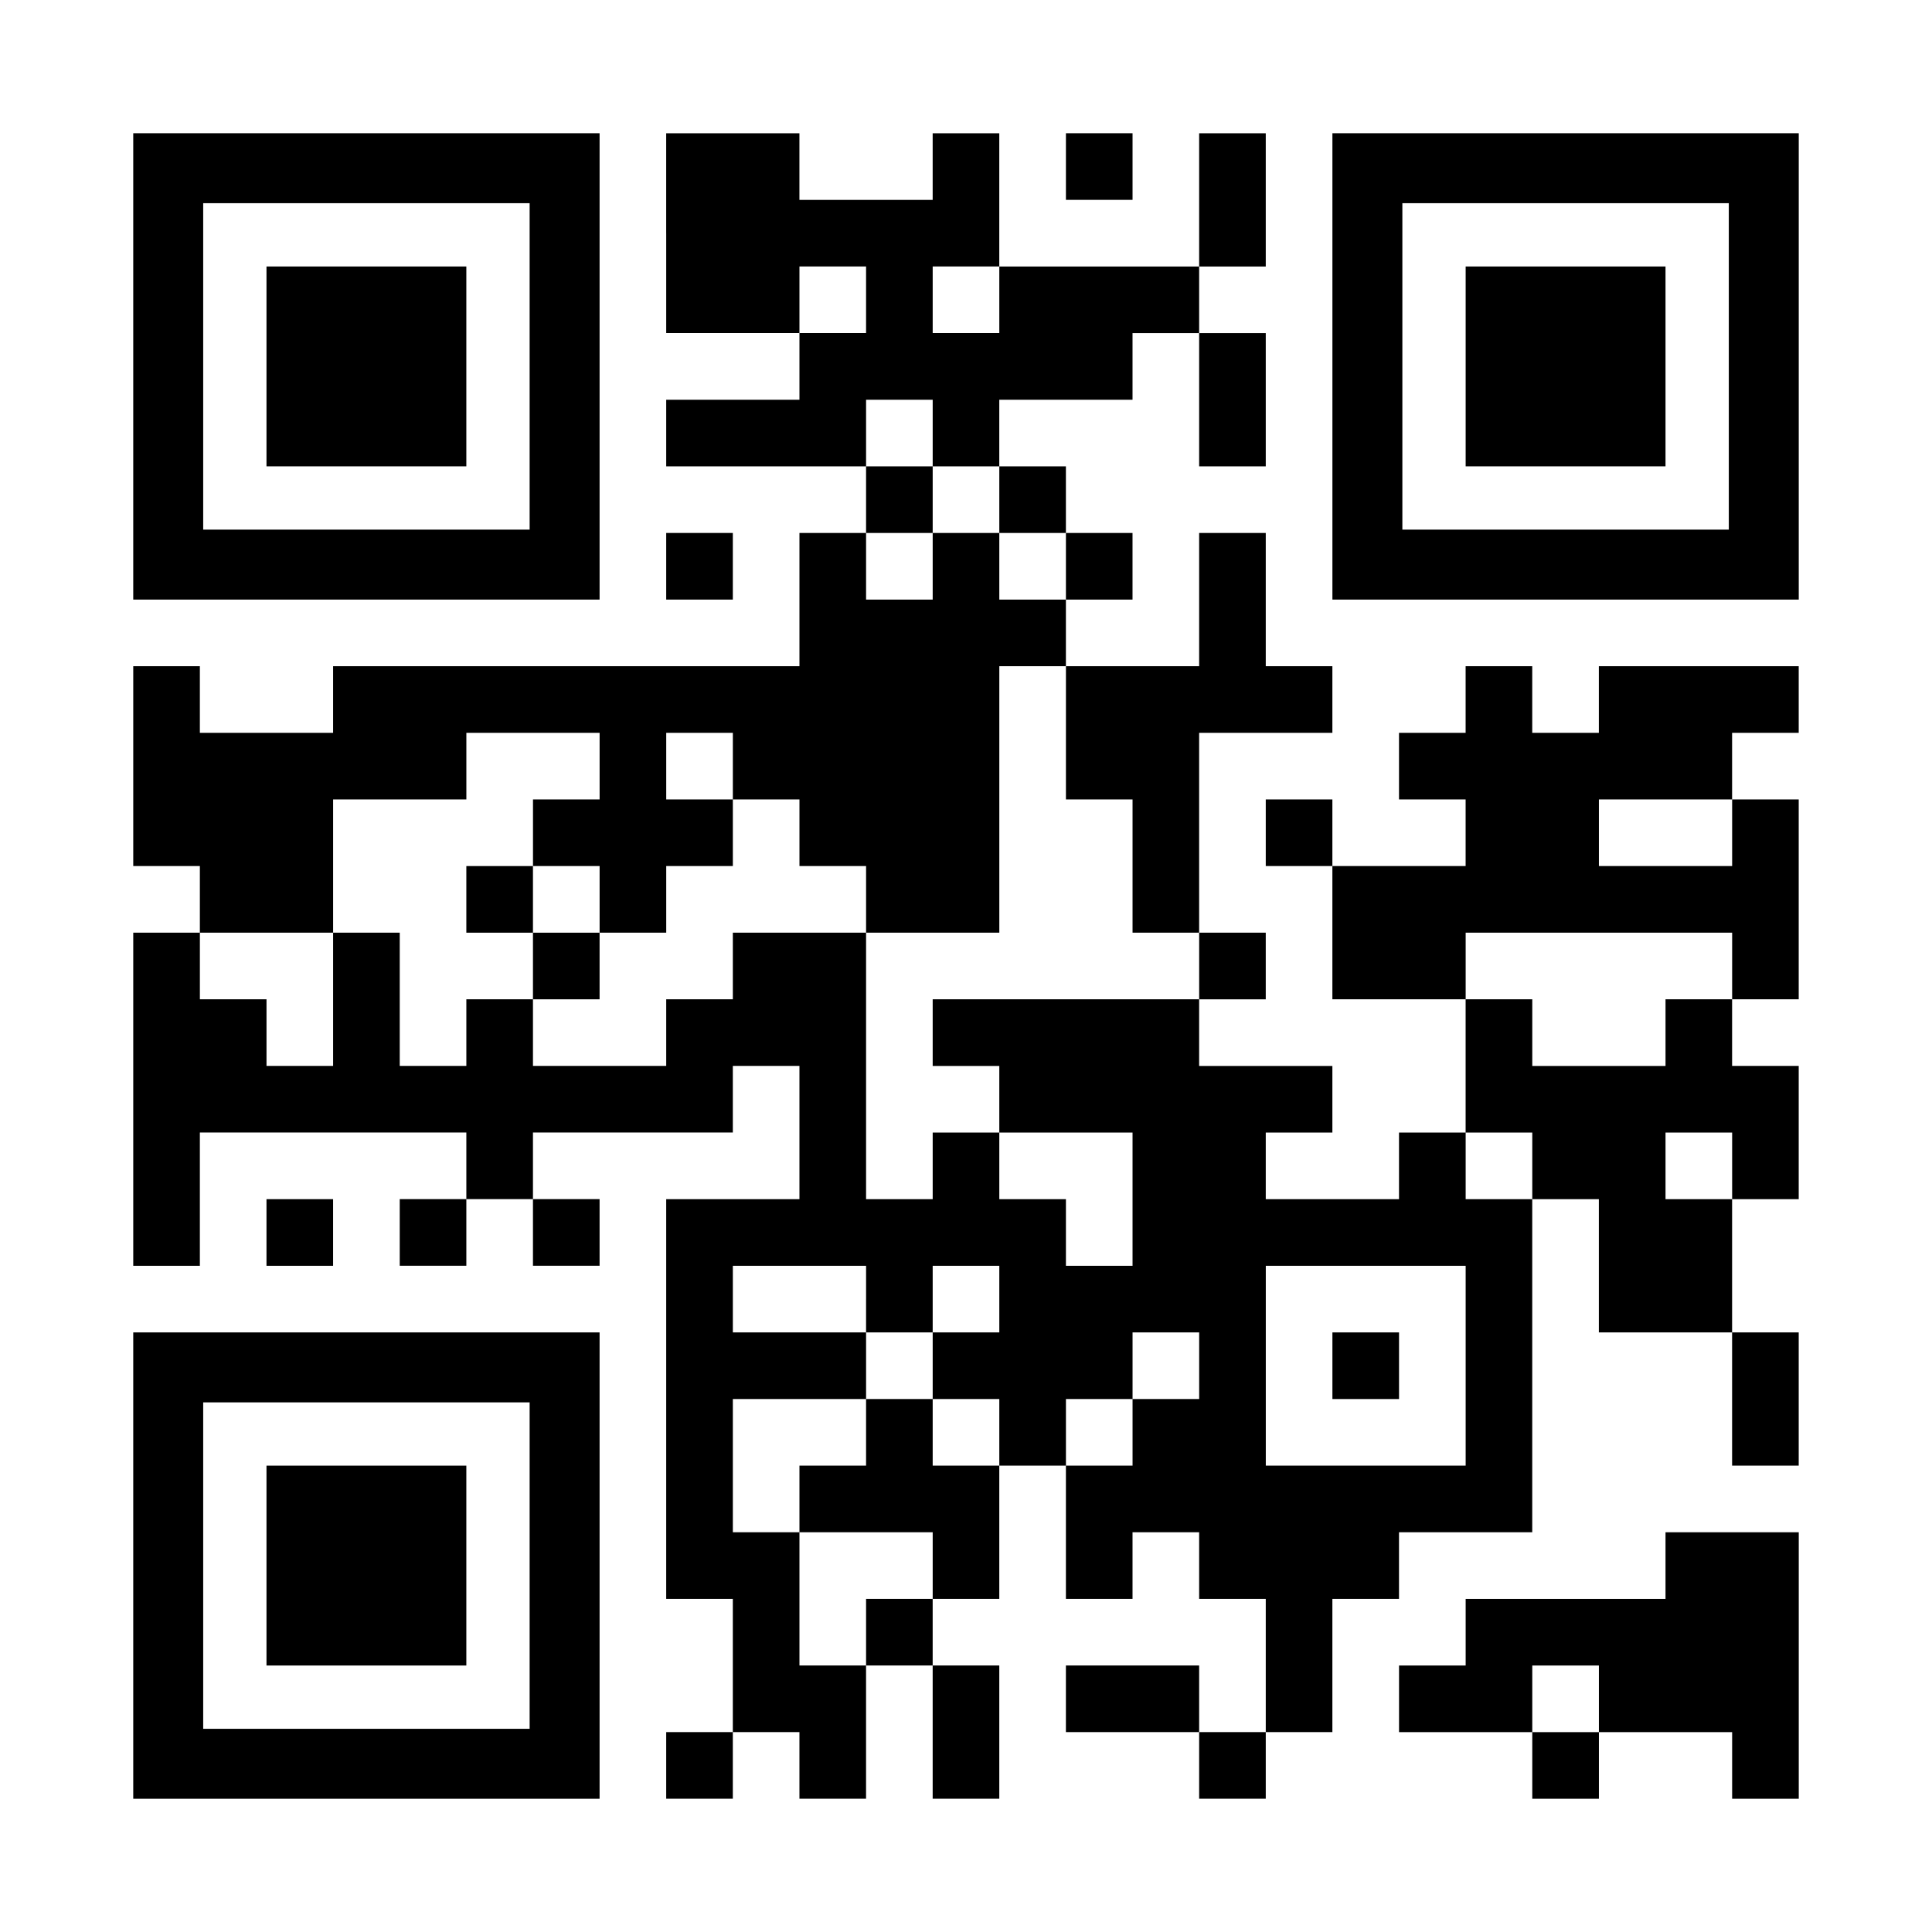
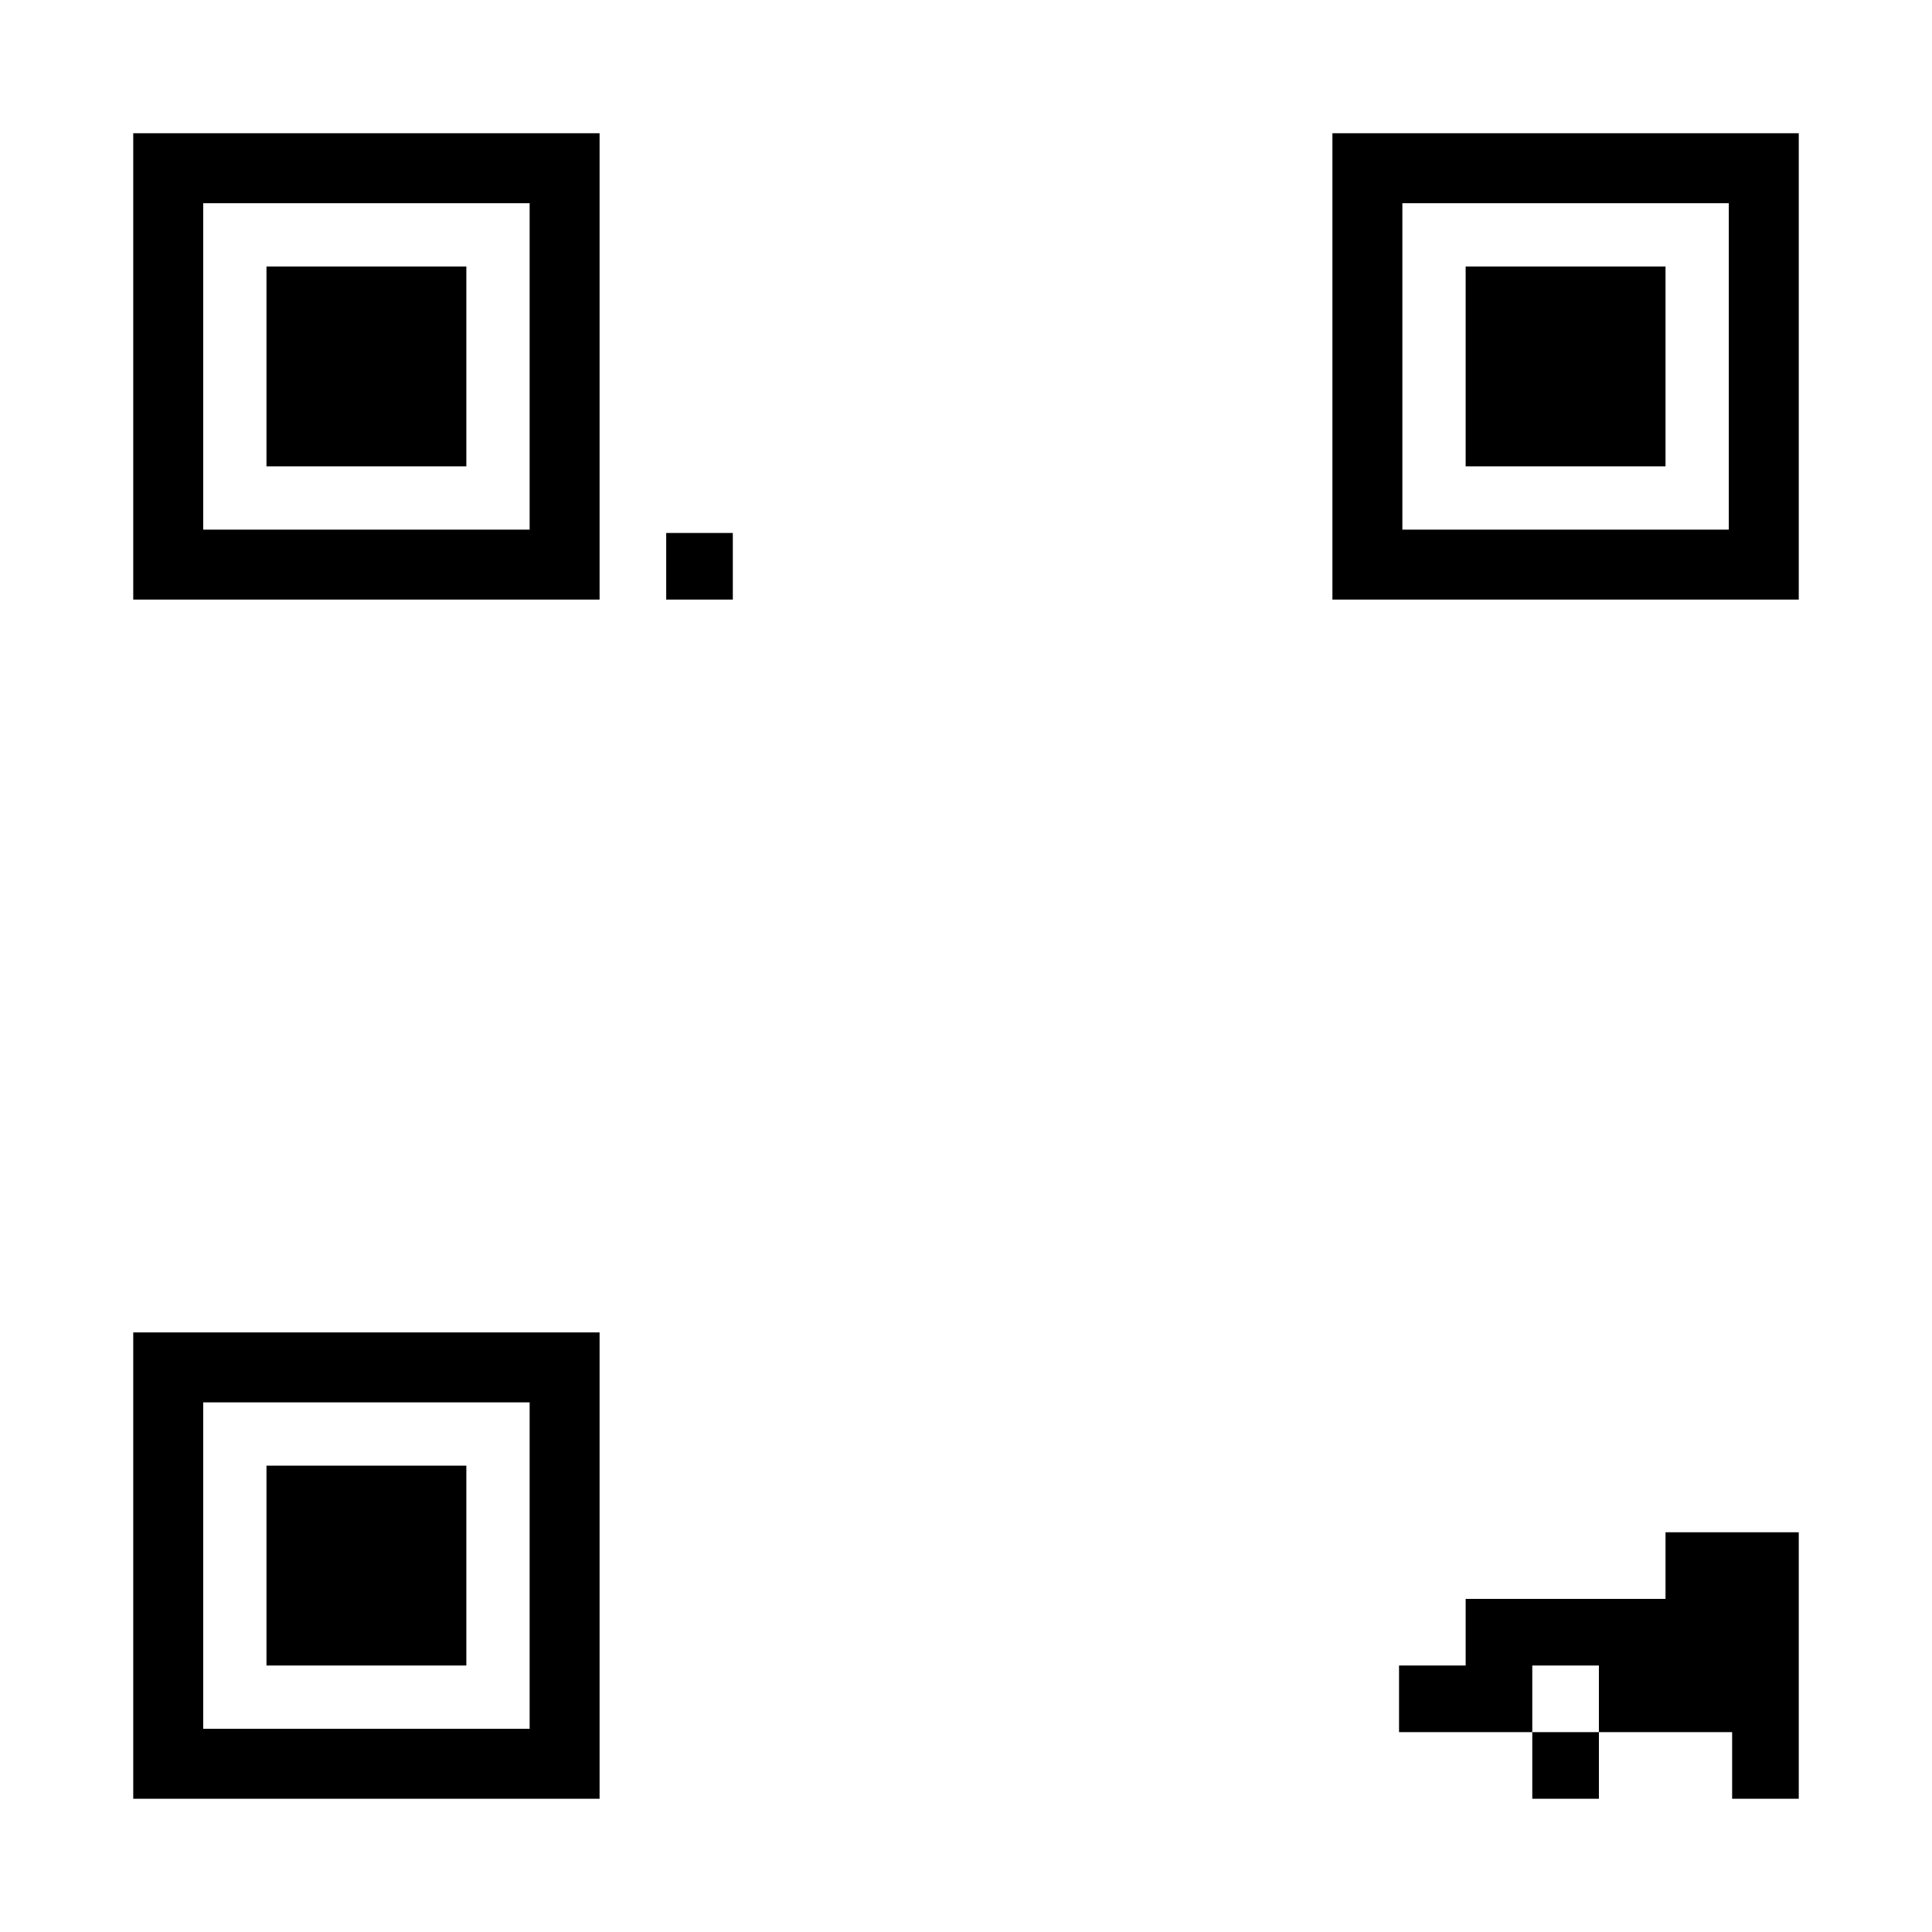
<svg xmlns="http://www.w3.org/2000/svg" version="1.0" width="2320px" height="2320px" viewBox="0 0 2320 2320" preserveAspectRatio="xMidYMid meet">
  <g transform="translate(0,2320) scale(0.1,-0.1)" fill="#000000" stroke="none">
    <path d="M1600 18800 l0 -2800 2800 0 2800 0 0 2800 0 2800 -2800 0 -2800 0 0 -2800z m4760 0 l0 -1960 -1960 0 -1960 0 0 1960 0 1960 1960 0 1960 0 0 -1960z" />
    <path d="M3200 18800 l0 -1200 1200 0 1200 0 0 1200 0 1200 -1200 0 -1200 0 0 -1200z" />
-     <path d="M8000 20400 l0 -1200 800 0 800 0 0 -400 0 -400 -800 0 -800 0 0 -400 0 -400 1200 0 1200 0 0 -400 0 -400 -400 0 -400 0 0 -800 0 -800 -2800 0 -2800 0 0 -400 0 -400 -800 0 -800 0 0 400 0 400 -400 0 -400 0 0 -1200 0 -1200 400 0 400 0 0 -400 0 -400 -400 0 -400 0 0 -2000 0 -2000 400 0 400 0 0 800 0 800 1600 0 1600 0 0 -400 0 -400 -400 0 -400 0 0 -400 0 -400 400 0 400 0 0 400 0 400 400 0 400 0 0 -400 0 -400 400 0 400 0 0 400 0 400 -400 0 -400 0 0 400 0 400 1200 0 1200 0 0 400 0 400 400 0 400 0 0 -800 0 -800 -800 0 -800 0 0 -2400 0 -2400 400 0 400 0 0 -800 0 -800 -400 0 -400 0 0 -400 0 -400 400 0 400 0 0 400 0 400 400 0 400 0 0 -400 0 -400 400 0 400 0 0 800 0 800 400 0 400 0 0 -800 0 -800 400 0 400 0 0 800 0 800 -400 0 -400 0 0 400 0 400 400 0 400 0 0 800 0 800 400 0 400 0 0 -800 0 -800 400 0 400 0 0 400 0 400 400 0 400 0 0 -400 0 -400 400 0 400 0 0 -800 0 -800 -400 0 -400 0 0 400 0 400 -800 0 -800 0 0 -400 0 -400 800 0 800 0 0 -400 0 -400 400 0 400 0 0 400 0 400 400 0 400 0 0 800 0 800 400 0 400 0 0 400 0 400 800 0 800 0 0 2000 0 2000 400 0 400 0 0 -800 0 -800 800 0 800 0 0 -800 0 -800 400 0 400 0 0 800 0 800 -400 0 -400 0 0 800 0 800 400 0 400 0 0 800 0 800 -400 0 -400 0 0 400 0 400 400 0 400 0 0 1200 0 1200 -400 0 -400 0 0 400 0 400 400 0 400 0 0 400 0 400 -1200 0 -1200 0 0 -400 0 -400 -400 0 -400 0 0 400 0 400 -400 0 -400 0 0 -400 0 -400 -400 0 -400 0 0 -400 0 -400 400 0 400 0 0 -400 0 -400 -800 0 -800 0 0 400 0 400 -400 0 -400 0 0 -400 0 -400 400 0 400 0 0 -800 0 -800 800 0 800 0 0 -800 0 -800 -400 0 -400 0 0 -400 0 -400 -800 0 -800 0 0 400 0 400 400 0 400 0 0 400 0 400 -800 0 -800 0 0 400 0 400 400 0 400 0 0 400 0 400 -400 0 -400 0 0 1200 0 1200 800 0 800 0 0 400 0 400 -400 0 -400 0 0 800 0 800 -400 0 -400 0 0 -800 0 -800 -800 0 -800 0 0 400 0 400 400 0 400 0 0 400 0 400 -400 0 -400 0 0 400 0 400 -400 0 -400 0 0 400 0 400 800 0 800 0 0 400 0 400 400 0 400 0 0 -800 0 -800 400 0 400 0 0 800 0 800 -400 0 -400 0 0 400 0 400 400 0 400 0 0 800 0 800 -400 0 -400 0 0 -800 0 -800 -1200 0 -1200 0 0 800 0 800 -400 0 -400 0 0 -400 0 -400 -800 0 -800 0 0 400 0 400 -800 0 -800 0 0 -1200z m2400 -800 l0 -400 -400 0 -400 0 0 400 0 400 400 0 400 0 0 -400z m1600 0 l0 -400 -400 0 -400 0 0 400 0 400 400 0 400 0 0 -400z m-800 -1600 l0 -400 400 0 400 0 0 -400 0 -400 400 0 400 0 0 -400 0 -400 -400 0 -400 0 0 400 0 400 -400 0 -400 0 0 -400 0 -400 -400 0 -400 0 0 400 0 400 400 0 400 0 0 400 0 400 -400 0 -400 0 0 400 0 400 400 0 400 0 0 -400z m1600 -3600 l0 -800 400 0 400 0 0 -800 0 -800 400 0 400 0 0 -400 0 -400 -1600 0 -1600 0 0 -400 0 -400 400 0 400 0 0 -400 0 -400 800 0 800 0 0 -800 0 -800 -400 0 -400 0 0 400 0 400 -400 0 -400 0 0 400 0 400 -400 0 -400 0 0 -400 0 -400 -400 0 -400 0 0 1600 0 1600 -800 0 -800 0 0 -400 0 -400 -400 0 -400 0 0 -400 0 -400 -800 0 -800 0 0 400 0 400 -400 0 -400 0 0 -400 0 -400 -400 0 -400 0 0 800 0 800 -400 0 -400 0 0 -800 0 -800 -400 0 -400 0 0 400 0 400 -400 0 -400 0 0 400 0 400 800 0 800 0 0 800 0 800 800 0 800 0 0 400 0 400 800 0 800 0 0 -400 0 -400 -400 0 -400 0 0 -400 0 -400 400 0 400 0 0 -400 0 -400 400 0 400 0 0 400 0 400 400 0 400 0 0 400 0 400 -400 0 -400 0 0 400 0 400 400 0 400 0 0 -400 0 -400 400 0 400 0 0 -400 0 -400 400 0 400 0 0 -400 0 -400 800 0 800 0 0 1600 0 1600 400 0 400 0 0 -800z m8000 -1200 l0 -400 -800 0 -800 0 0 400 0 400 800 0 800 0 0 -400z m0 -1600 l0 -400 -400 0 -400 0 0 -400 0 -400 -800 0 -800 0 0 400 0 400 -400 0 -400 0 0 400 0 400 1600 0 1600 0 0 -400z m-2400 -2400 l0 -400 -400 0 -400 0 0 400 0 400 400 0 400 0 0 -400z m2400 0 l0 -400 -400 0 -400 0 0 400 0 400 400 0 400 0 0 -400z m-10400 -1600 l0 -400 400 0 400 0 0 400 0 400 400 0 400 0 0 -400 0 -400 -400 0 -400 0 0 -400 0 -400 400 0 400 0 0 -400 0 -400 -400 0 -400 0 0 400 0 400 -400 0 -400 0 0 -400 0 -400 -400 0 -400 0 0 -400 0 -400 800 0 800 0 0 -400 0 -400 -400 0 -400 0 0 -400 0 -400 -400 0 -400 0 0 800 0 800 -400 0 -400 0 0 800 0 800 800 0 800 0 0 400 0 400 -800 0 -800 0 0 400 0 400 800 0 800 0 0 -400z m7200 -800 l0 -1200 -1200 0 -1200 0 0 1200 0 1200 1200 0 1200 0 0 -1200z m-3200 0 l0 -400 -400 0 -400 0 0 -400 0 -400 -400 0 -400 0 0 400 0 400 400 0 400 0 0 400 0 400 400 0 400 0 0 -400z" />
-     <path d="M5600 12400 l0 -400 400 0 400 0 0 -400 0 -400 400 0 400 0 0 400 0 400 -400 0 -400 0 0 400 0 400 -400 0 -400 0 0 -400z" />
-     <path d="M16000 6800 l0 -400 400 0 400 0 0 400 0 400 -400 0 -400 0 0 -400z" />
-     <path d="M12800 21200 l0 -400 400 0 400 0 0 400 0 400 -400 0 -400 0 0 -400z" />
    <path d="M16000 18800 l0 -2800 2800 0 2800 0 0 2800 0 2800 -2800 0 -2800 0 0 -2800z m4760 0 l0 -1960 -1960 0 -1960 0 0 1960 0 1960 1960 0 1960 0 0 -1960z" />
    <path d="M17600 18800 l0 -1200 1200 0 1200 0 0 1200 0 1200 -1200 0 -1200 0 0 -1200z" />
    <path d="M8000 16400 l0 -400 400 0 400 0 0 400 0 400 -400 0 -400 0 0 -400z" />
-     <path d="M3200 8400 l0 -400 400 0 400 0 0 400 0 400 -400 0 -400 0 0 -400z" />
    <path d="M1600 4400 l0 -2800 2800 0 2800 0 0 2800 0 2800 -2800 0 -2800 0 0 -2800z m4760 0 l0 -1960 -1960 0 -1960 0 0 1960 0 1960 1960 0 1960 0 0 -1960z" />
    <path d="M3200 4400 l0 -1200 1200 0 1200 0 0 1200 0 1200 -1200 0 -1200 0 0 -1200z" />
    <path d="M20000 4400 l0 -400 -1200 0 -1200 0 0 -400 0 -400 -400 0 -400 0 0 -400 0 -400 800 0 800 0 0 -400 0 -400 400 0 400 0 0 400 0 400 800 0 800 0 0 -400 0 -400 400 0 400 0 0 1600 0 1600 -800 0 -800 0 0 -400z m-800 -1600 l0 -400 -400 0 -400 0 0 400 0 400 400 0 400 0 0 -400z" />
  </g>
</svg>